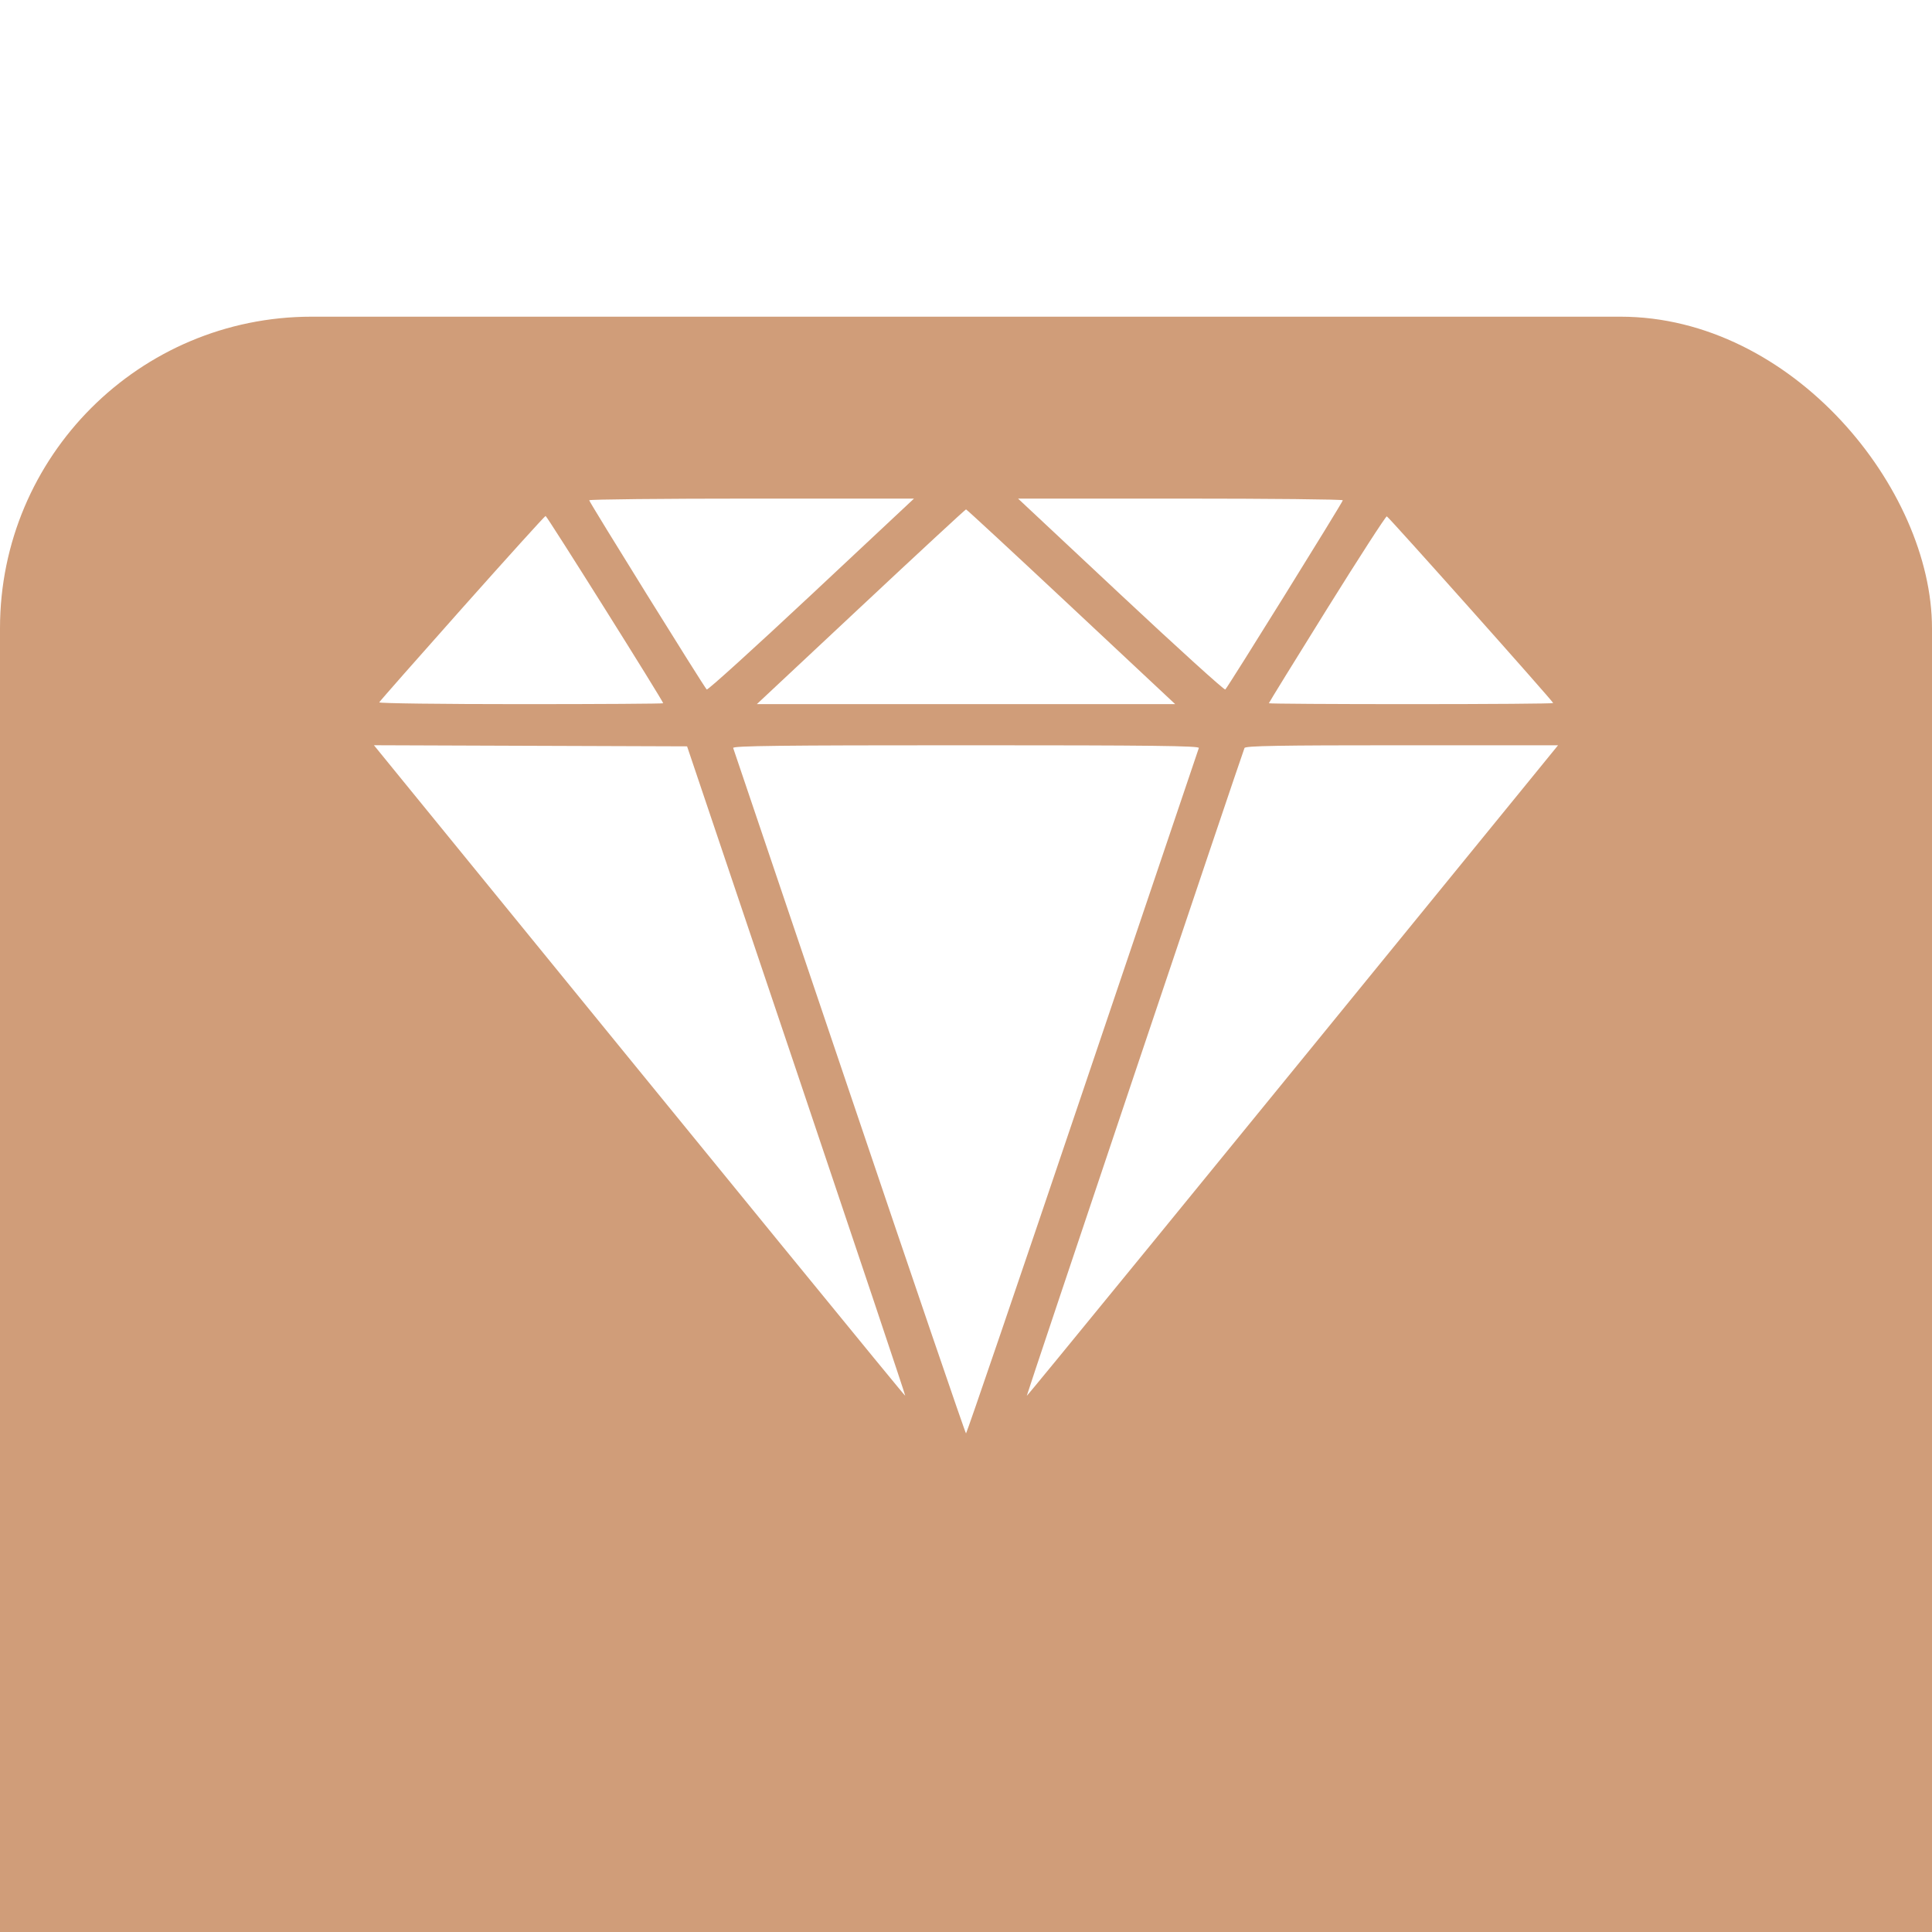
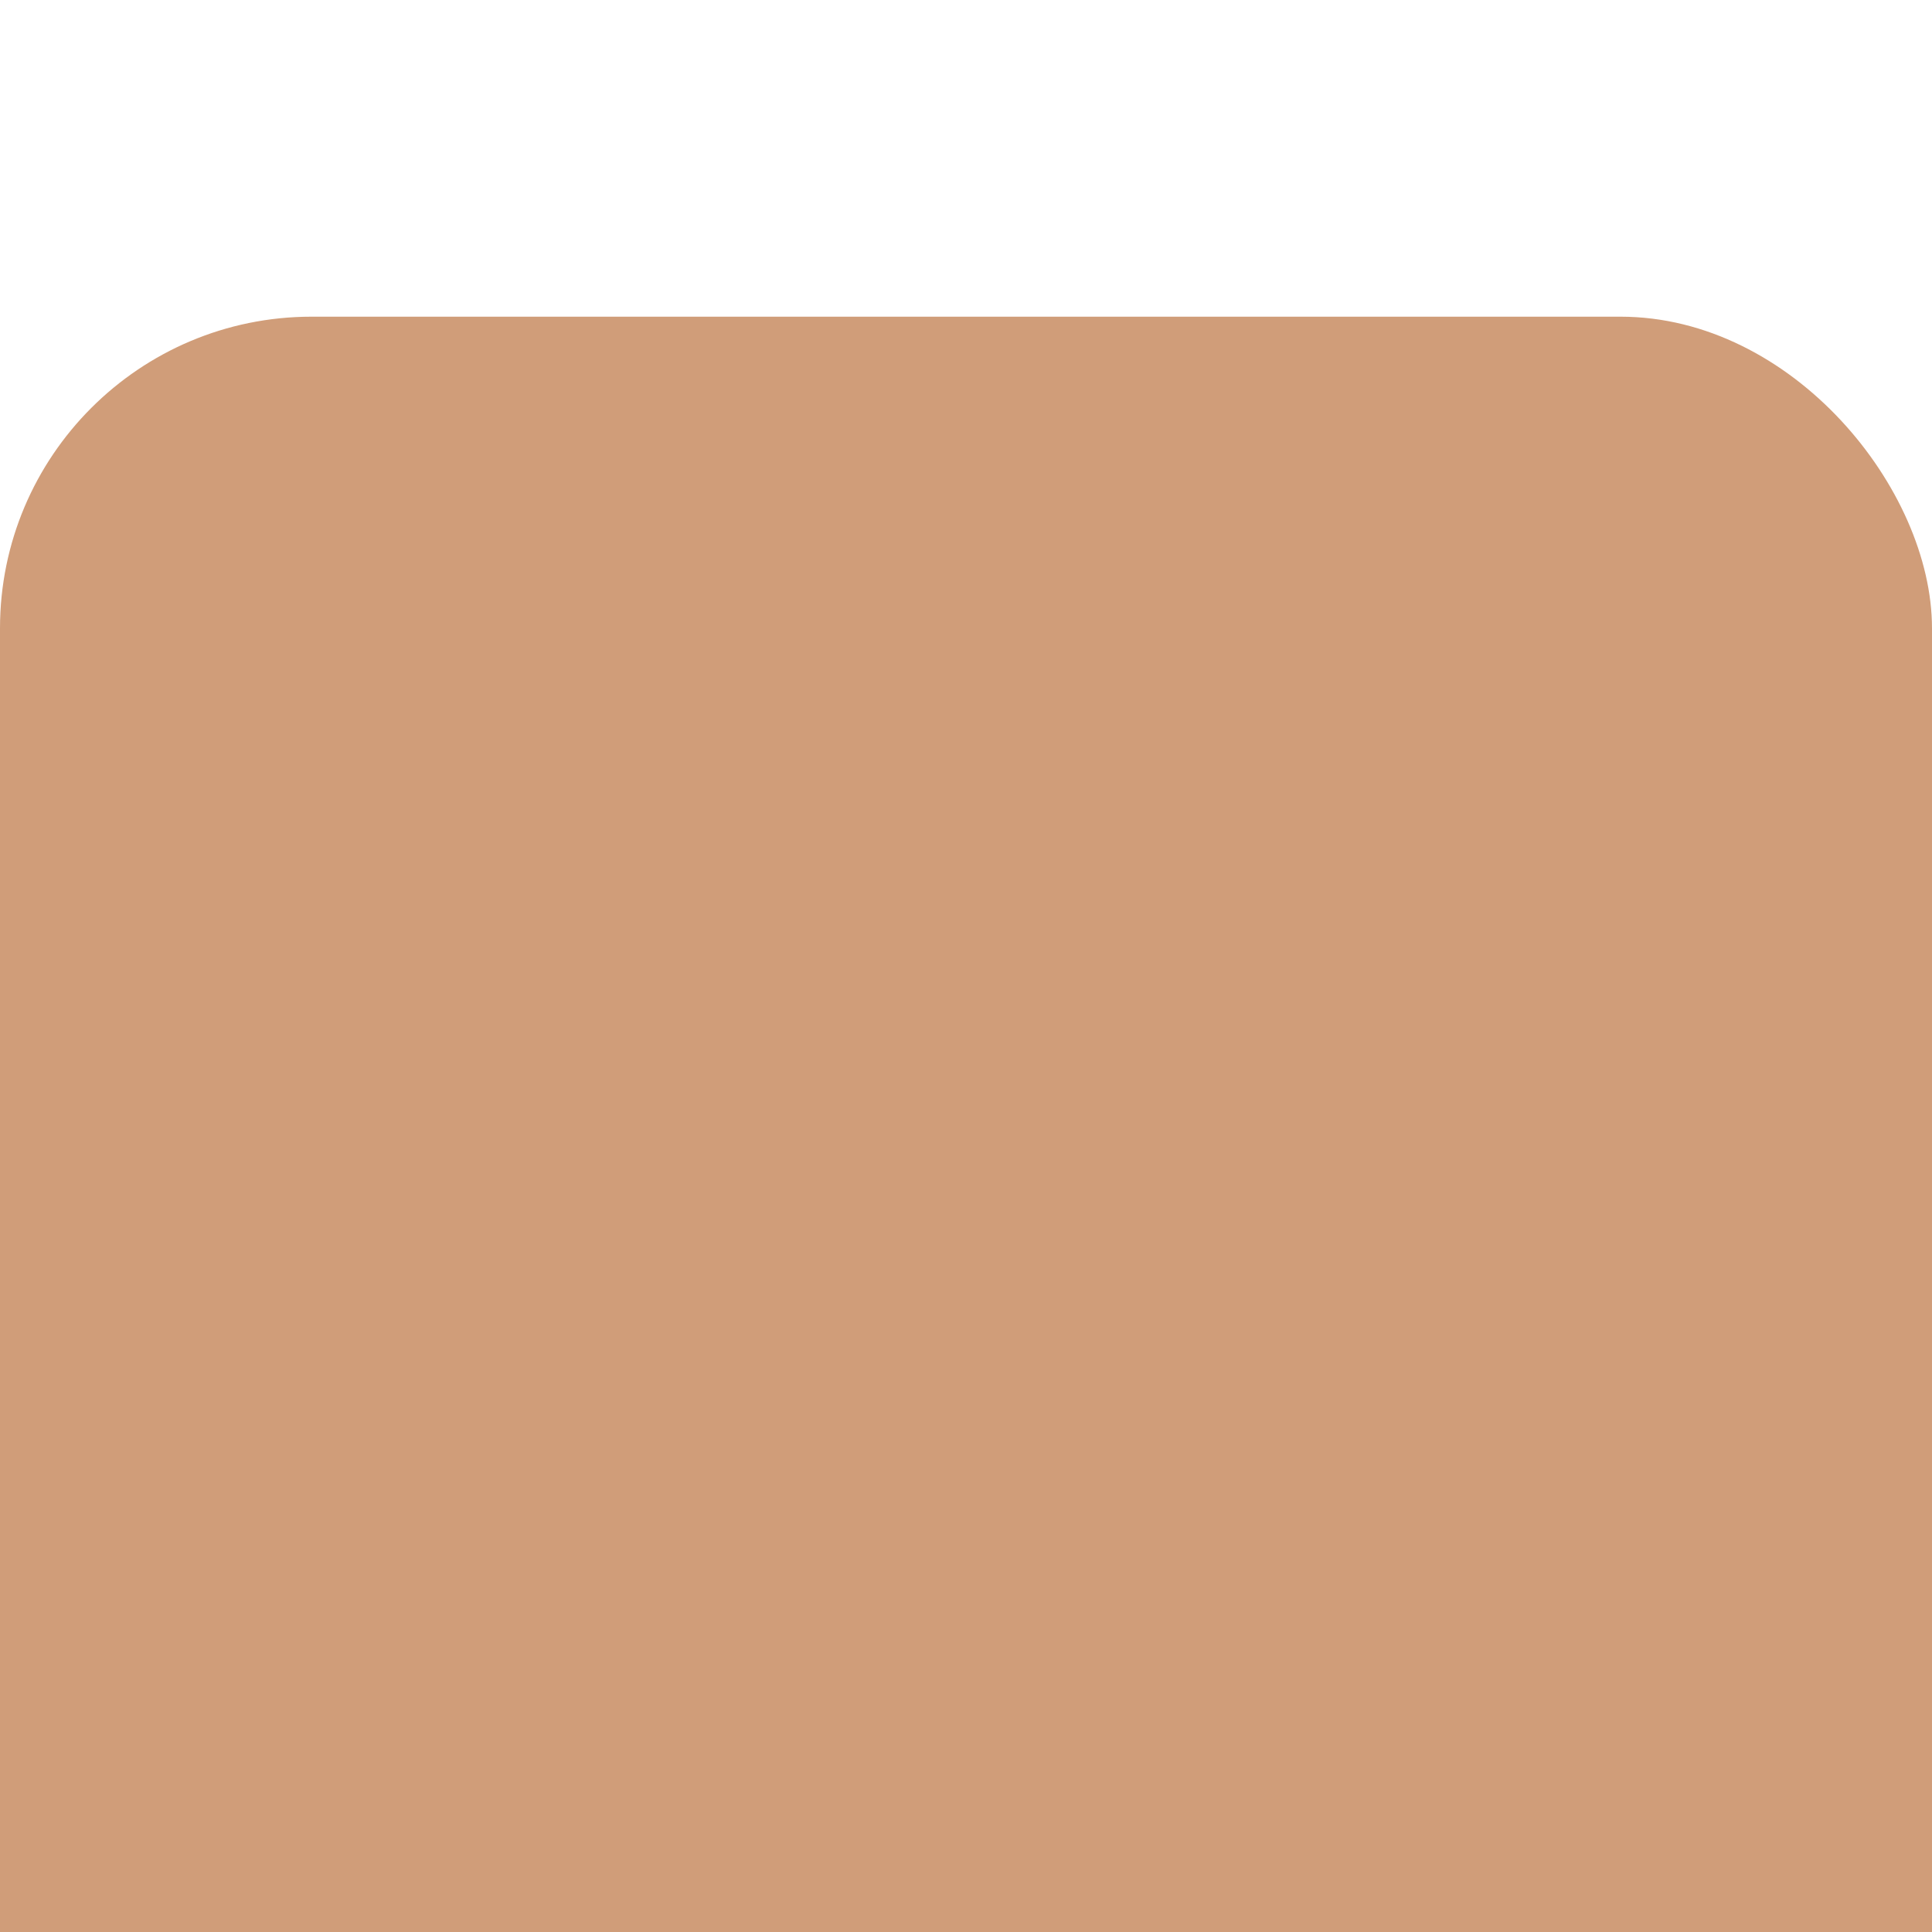
<svg xmlns="http://www.w3.org/2000/svg" width="71" height="71" viewBox="0 0 71 71" fill="none">
  <g filter="url(#filter0_i_31_3244)">
    <rect width="71" height="71" rx="11.452" fill="#D09D79" />
  </g>
-   <path fill-rule="evenodd" clip-rule="evenodd" d="M21.653 18.385C21.653 18.452 25.871 25.243 25.972 25.339C26.006 25.371 27.733 23.805 29.811 21.86L33.589 18.323H27.621C24.339 18.323 21.653 18.351 21.653 18.385ZM41.191 21.86C43.269 23.805 44.996 25.371 45.029 25.339C45.131 25.243 49.348 18.452 49.348 18.385C49.348 18.351 46.663 18.323 43.38 18.323H37.413L41.191 21.86ZM31.635 22.299L27.813 25.877H35.501H43.188L39.366 22.299C37.264 20.331 35.525 18.72 35.501 18.72C35.477 18.72 33.737 20.331 31.635 22.299ZM16.981 22.354C15.322 24.219 13.952 25.774 13.937 25.811C13.921 25.848 16.263 25.877 19.14 25.877C22.017 25.877 24.372 25.862 24.372 25.844C24.372 25.764 20.099 18.959 20.05 18.961C20.021 18.962 18.64 20.489 16.981 22.354ZM48.765 22.381C47.591 24.267 46.63 25.825 46.63 25.844C46.63 25.862 48.981 25.877 51.854 25.877C54.728 25.877 57.079 25.859 57.079 25.837C57.079 25.778 51.041 19.003 50.965 18.976C50.93 18.963 49.94 20.496 48.765 22.381ZM14.703 28.567C27.243 43.955 33.251 51.311 33.267 51.295C33.279 51.285 31.479 45.911 29.269 39.352L25.25 27.428L19.496 27.408L13.742 27.387L14.703 28.567ZM26.944 27.488C26.965 27.543 28.889 33.233 31.219 40.132C33.549 47.032 35.476 52.677 35.501 52.677C35.525 52.677 37.452 47.032 39.783 40.132C42.113 33.233 44.037 27.543 44.057 27.488C44.087 27.409 42.34 27.388 35.501 27.388C28.662 27.388 26.914 27.409 26.944 27.488ZM45.735 27.488C45.596 27.838 37.718 51.28 37.734 51.295C37.751 51.311 43.756 43.958 56.298 28.567L57.258 27.388H51.517C47.001 27.388 45.766 27.41 45.735 27.488Z" fill="white" />
  <defs>
    <filter id="filter0_i_31_3244" x="0" y="0" width="71" height="82.638" filterUnits="userSpaceOnUse" color-interpolation-filters="sRGB">
      <feFlood flood-opacity="0" result="BackgroundImageFix" />
      <feBlend mode="normal" in="SourceGraphic" in2="BackgroundImageFix" result="shape" />
      <feColorMatrix in="SourceAlpha" type="matrix" values="0 0 0 0 0 0 0 0 0 0 0 0 0 0 0 0 0 0 127 0" result="hardAlpha" />
      <feOffset dy="11.638" />
      <feGaussianBlur stdDeviation="12.597" />
      <feComposite in2="hardAlpha" operator="arithmetic" k2="-1" k3="1" />
      <feColorMatrix type="matrix" values="0 0 0 0 1 0 0 0 0 1 0 0 0 0 1 0 0 0 0.33 0" />
      <feBlend mode="normal" in2="shape" result="effect1_innerShadow_31_3244" />
    </filter>
  </defs>
</svg>